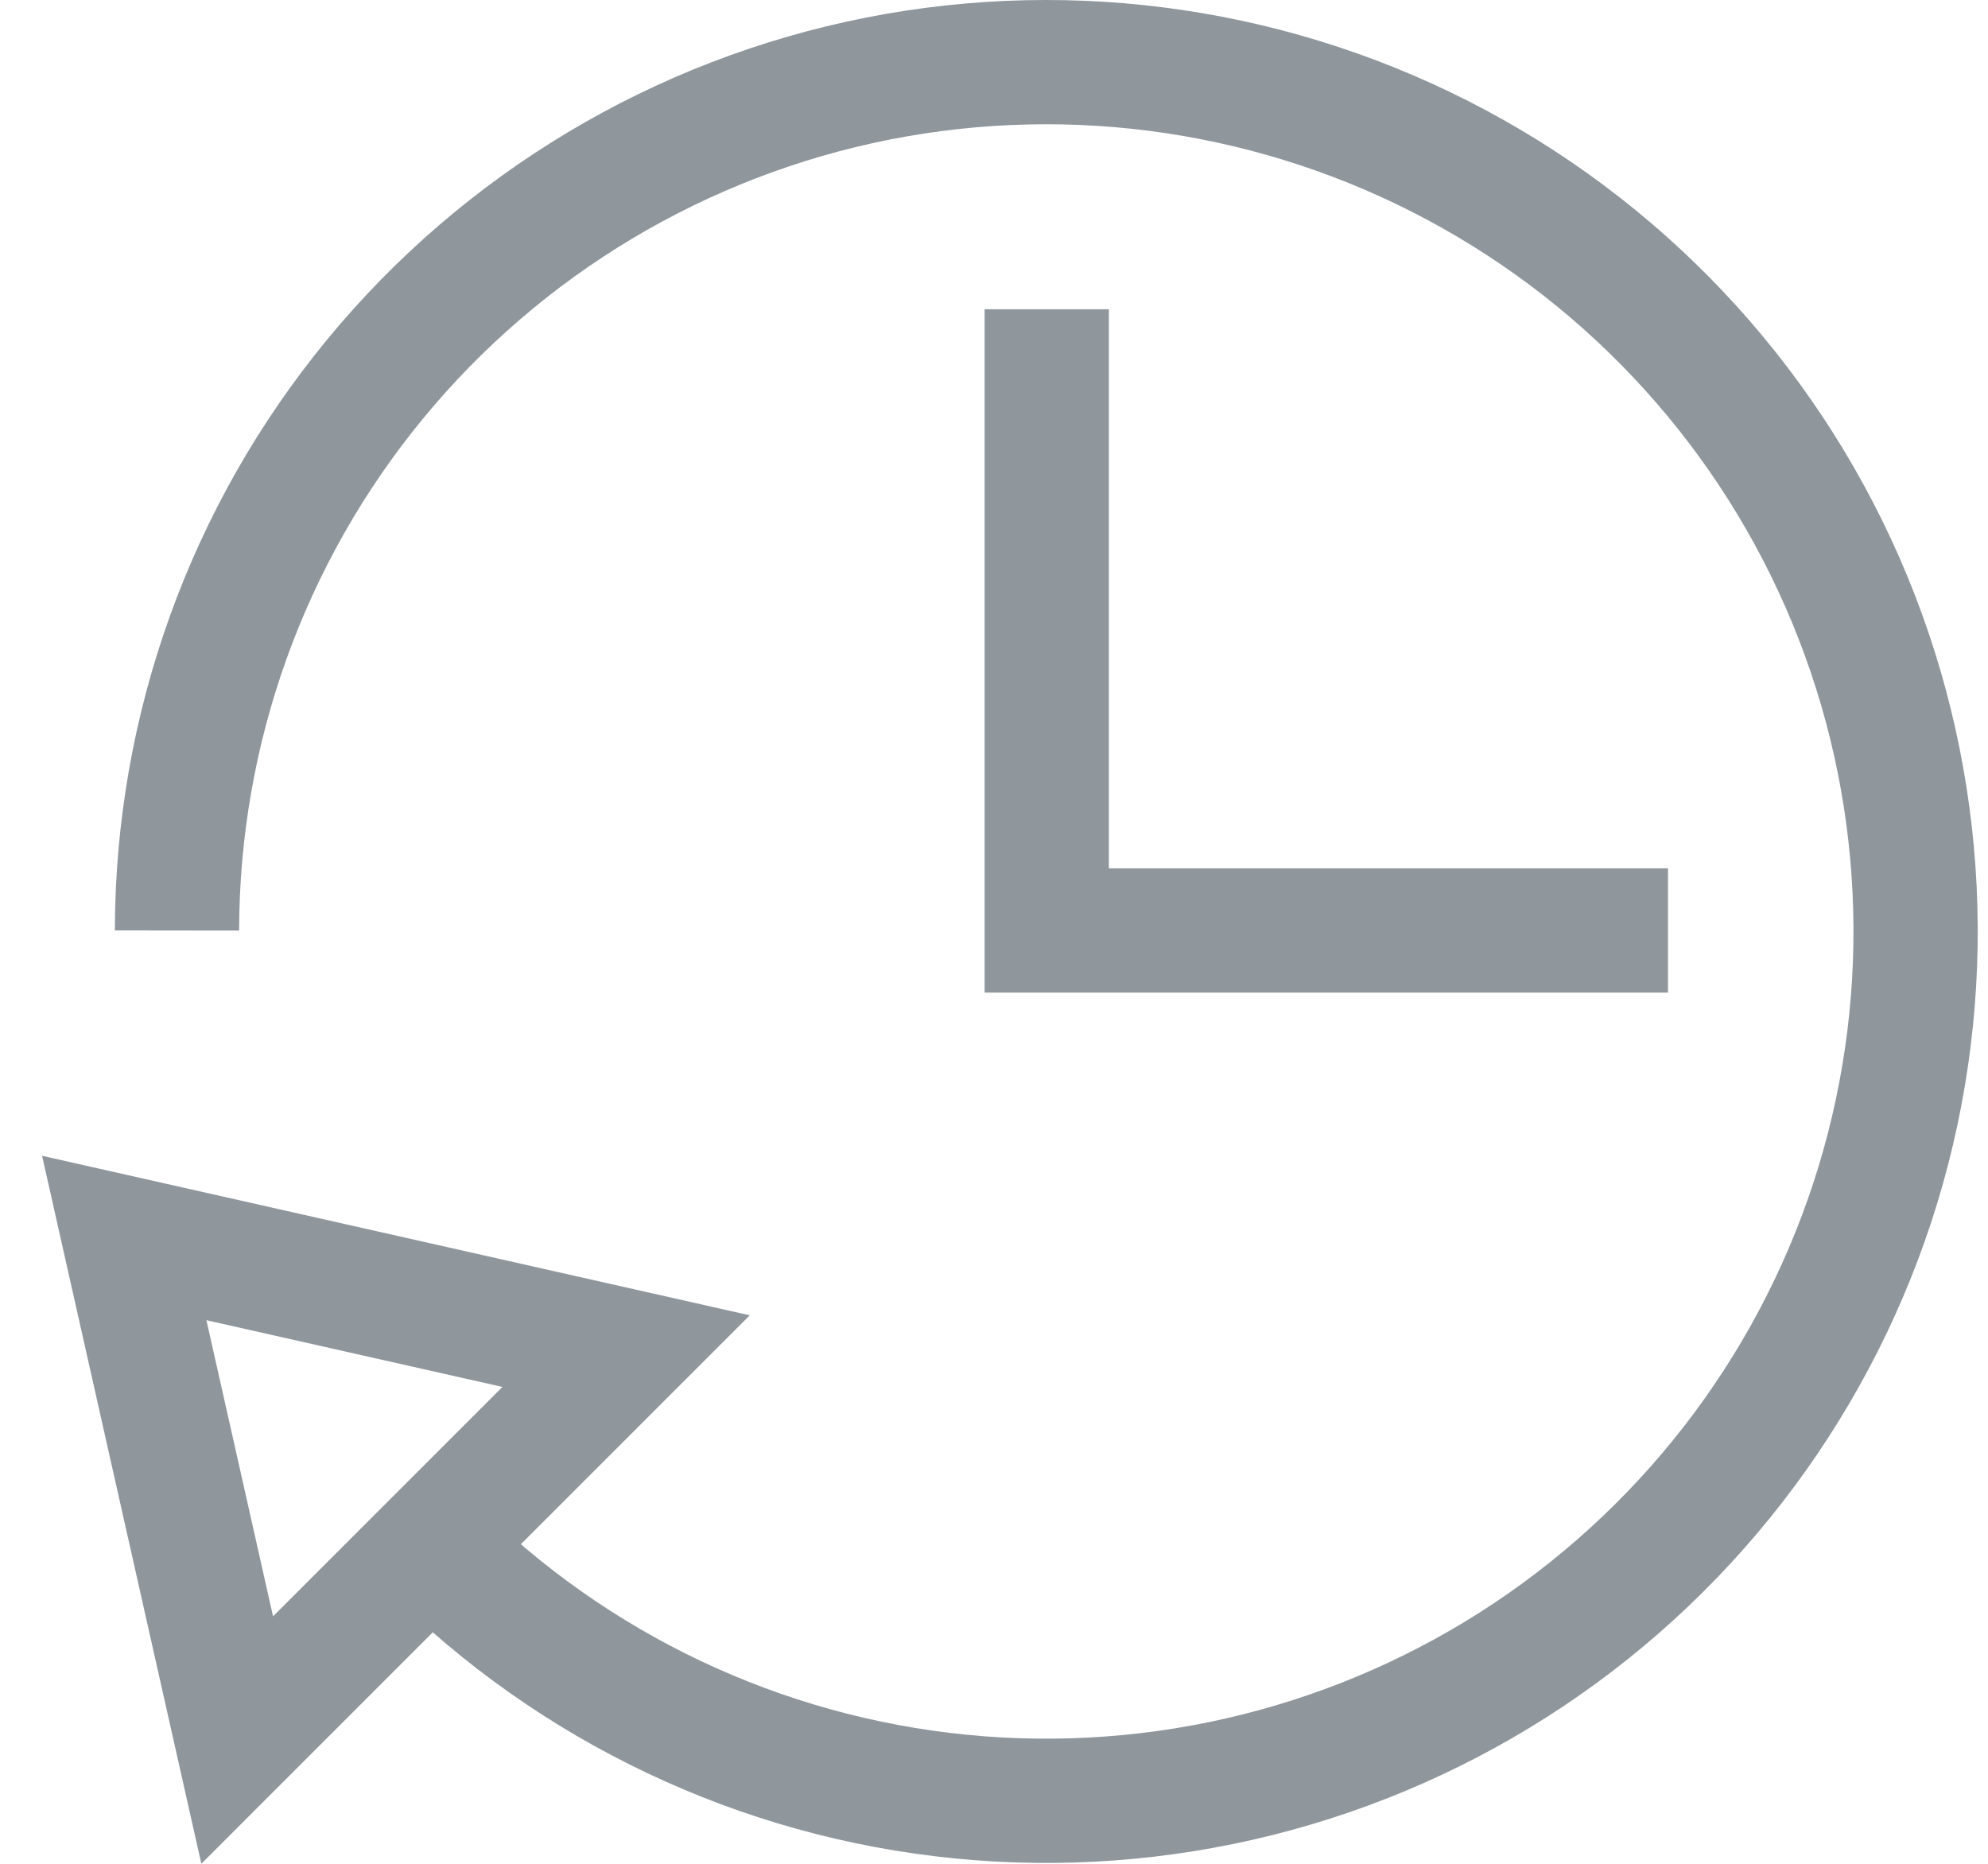
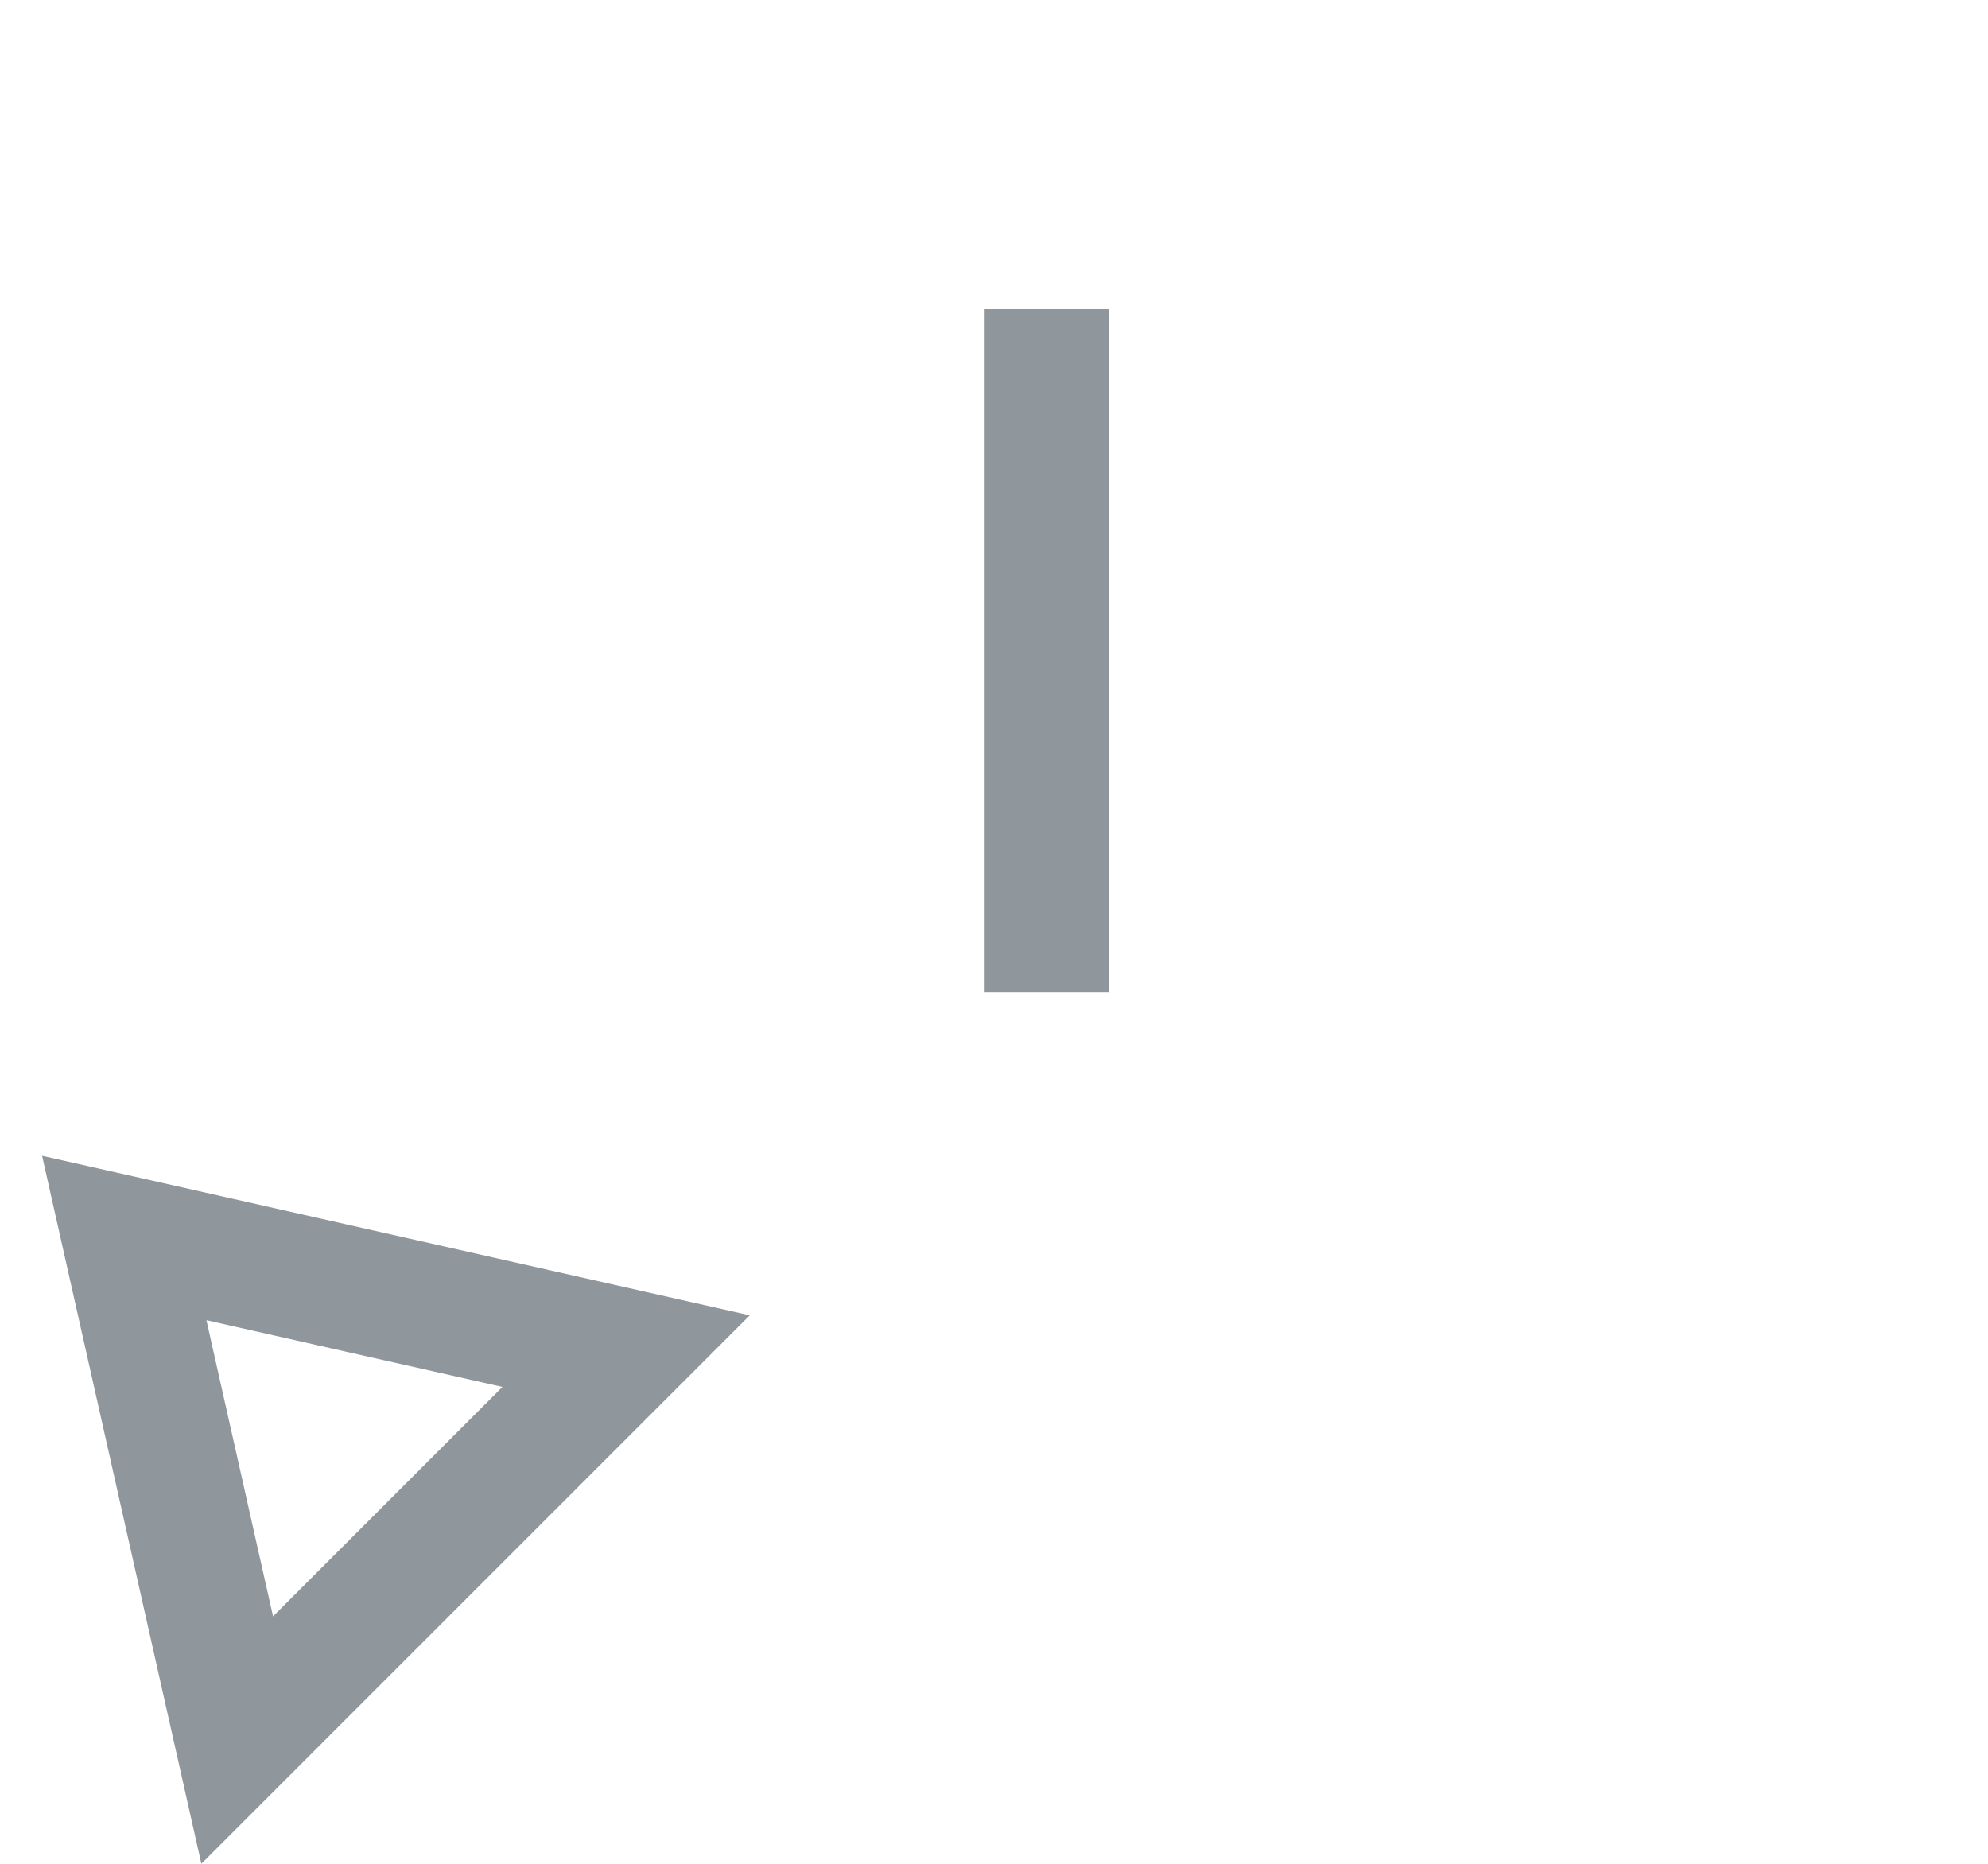
<svg xmlns="http://www.w3.org/2000/svg" width="32" height="30" viewBox="0 0 32 30" fill="none">
-   <path d="M2.849 14.977C2.853 11.74 3.978 8.605 6.035 6.105C8.091 3.605 10.95 1.895 14.125 1.266C17.301 0.638 20.596 1.13 23.449 2.658C26.302 4.186 28.538 6.657 29.774 9.648C31.01 12.64 31.171 15.967 30.23 19.064C29.288 22.161 27.301 24.836 24.609 26.633C21.916 28.429 18.684 29.237 15.463 28.918C12.242 28.599 9.231 27.173 6.943 24.883" stroke="#8F969C" stroke-width="2" stroke-miterlimit="10" />
-   <path d="M16.849 5.978V14.977H25.849" stroke="#8F969C" stroke-width="2" stroke-miterlimit="10" stroke-linecap="square" />
+   <path d="M16.849 5.978V14.977" stroke="#8F969C" stroke-width="2" stroke-miterlimit="10" stroke-linecap="square" />
  <path d="M3.818 28.008L10.078 21.748L2 19.927L3.818 28.008Z" stroke="#8F969C" stroke-width="2" stroke-miterlimit="10" stroke-linecap="square" />
</svg>